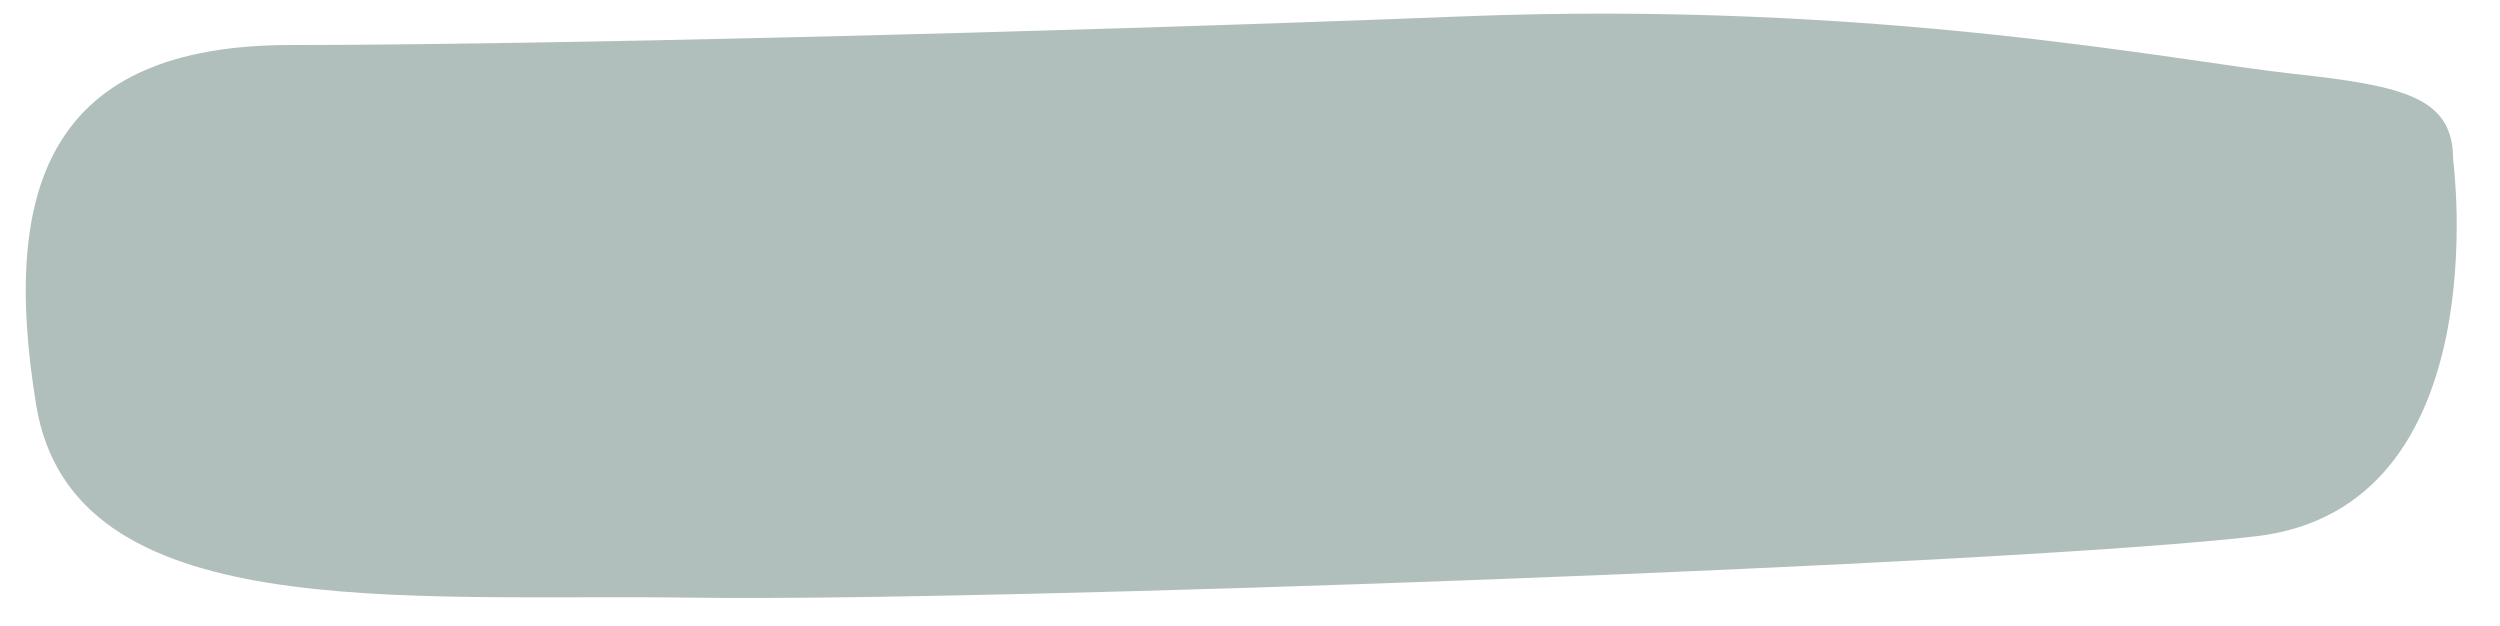
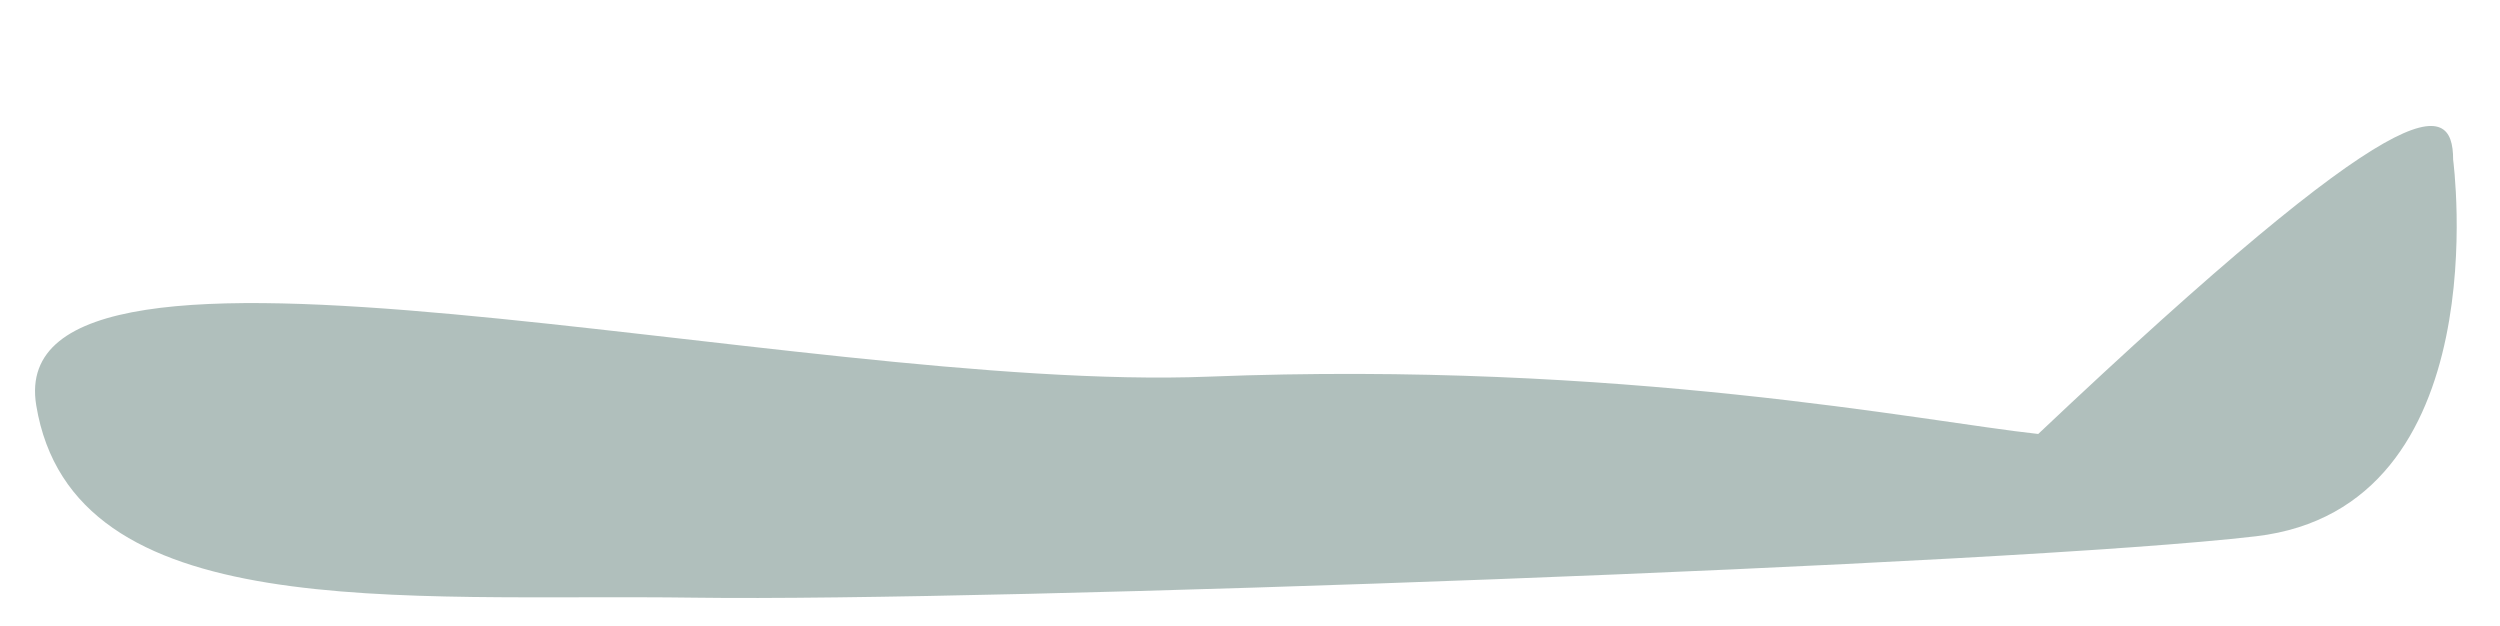
<svg xmlns="http://www.w3.org/2000/svg" fill="#000000" height="128.8" preserveAspectRatio="xMidYMid meet" version="1" viewBox="-5.3 187.1 514.2 128.8" width="514.2" zoomAndPan="magnify">
  <g id="change1_1">
-     <path d="M499.26,219.94c0,0,9.6,71.57-40.54,77.46c-50.14,5.89-260.29,13.47-321.09,12.63 c-60.81-0.84-128.01,5.89-135.48-39.57s3.2-74.1,52.27-74.1s155.75-2.53,241.09-5.89s147.21,9.26,170.68,11.79 C489.66,204.78,499.26,207.31,499.26,219.94z" fill="#b0bfbc" />
+     <path d="M499.26,219.94c0,0,9.6,71.57-40.54,77.46c-50.14,5.89-260.29,13.47-321.09,12.63 c-60.81-0.84-128.01,5.89-135.48-39.57s155.75-2.53,241.09-5.89s147.21,9.26,170.68,11.79 C489.66,204.78,499.26,207.31,499.26,219.94z" fill="#b0bfbc" />
  </g>
</svg>